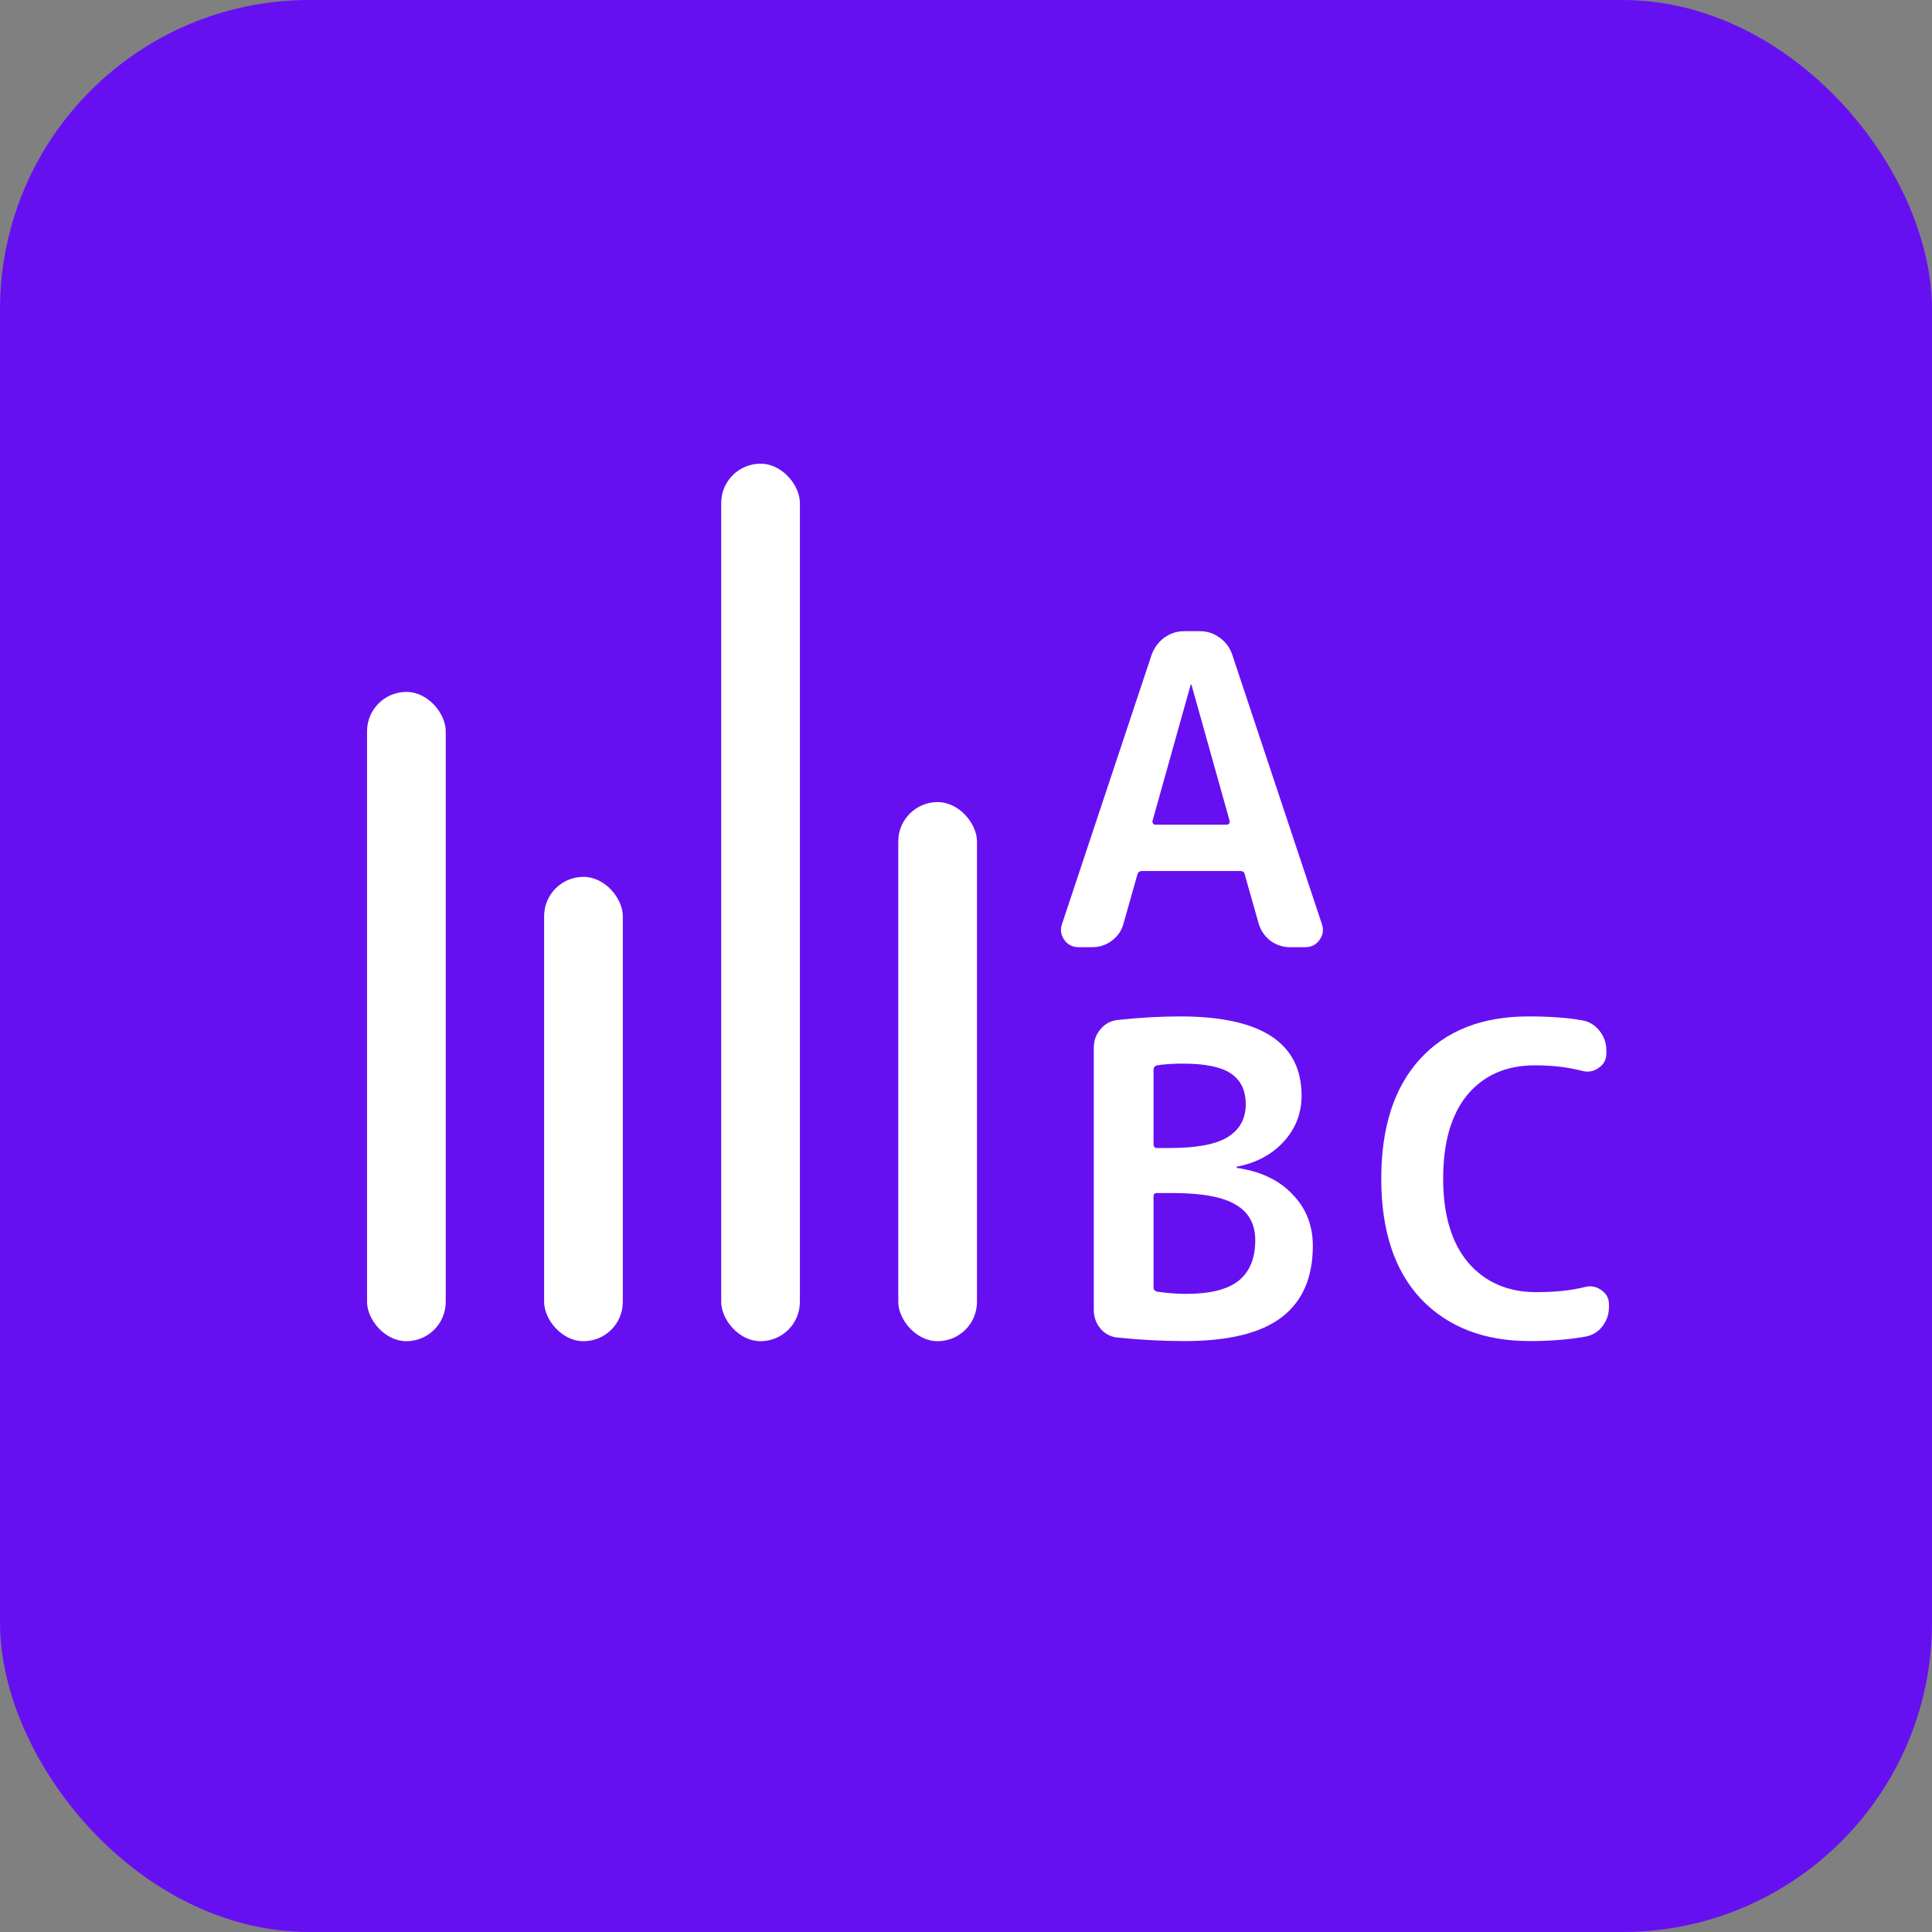
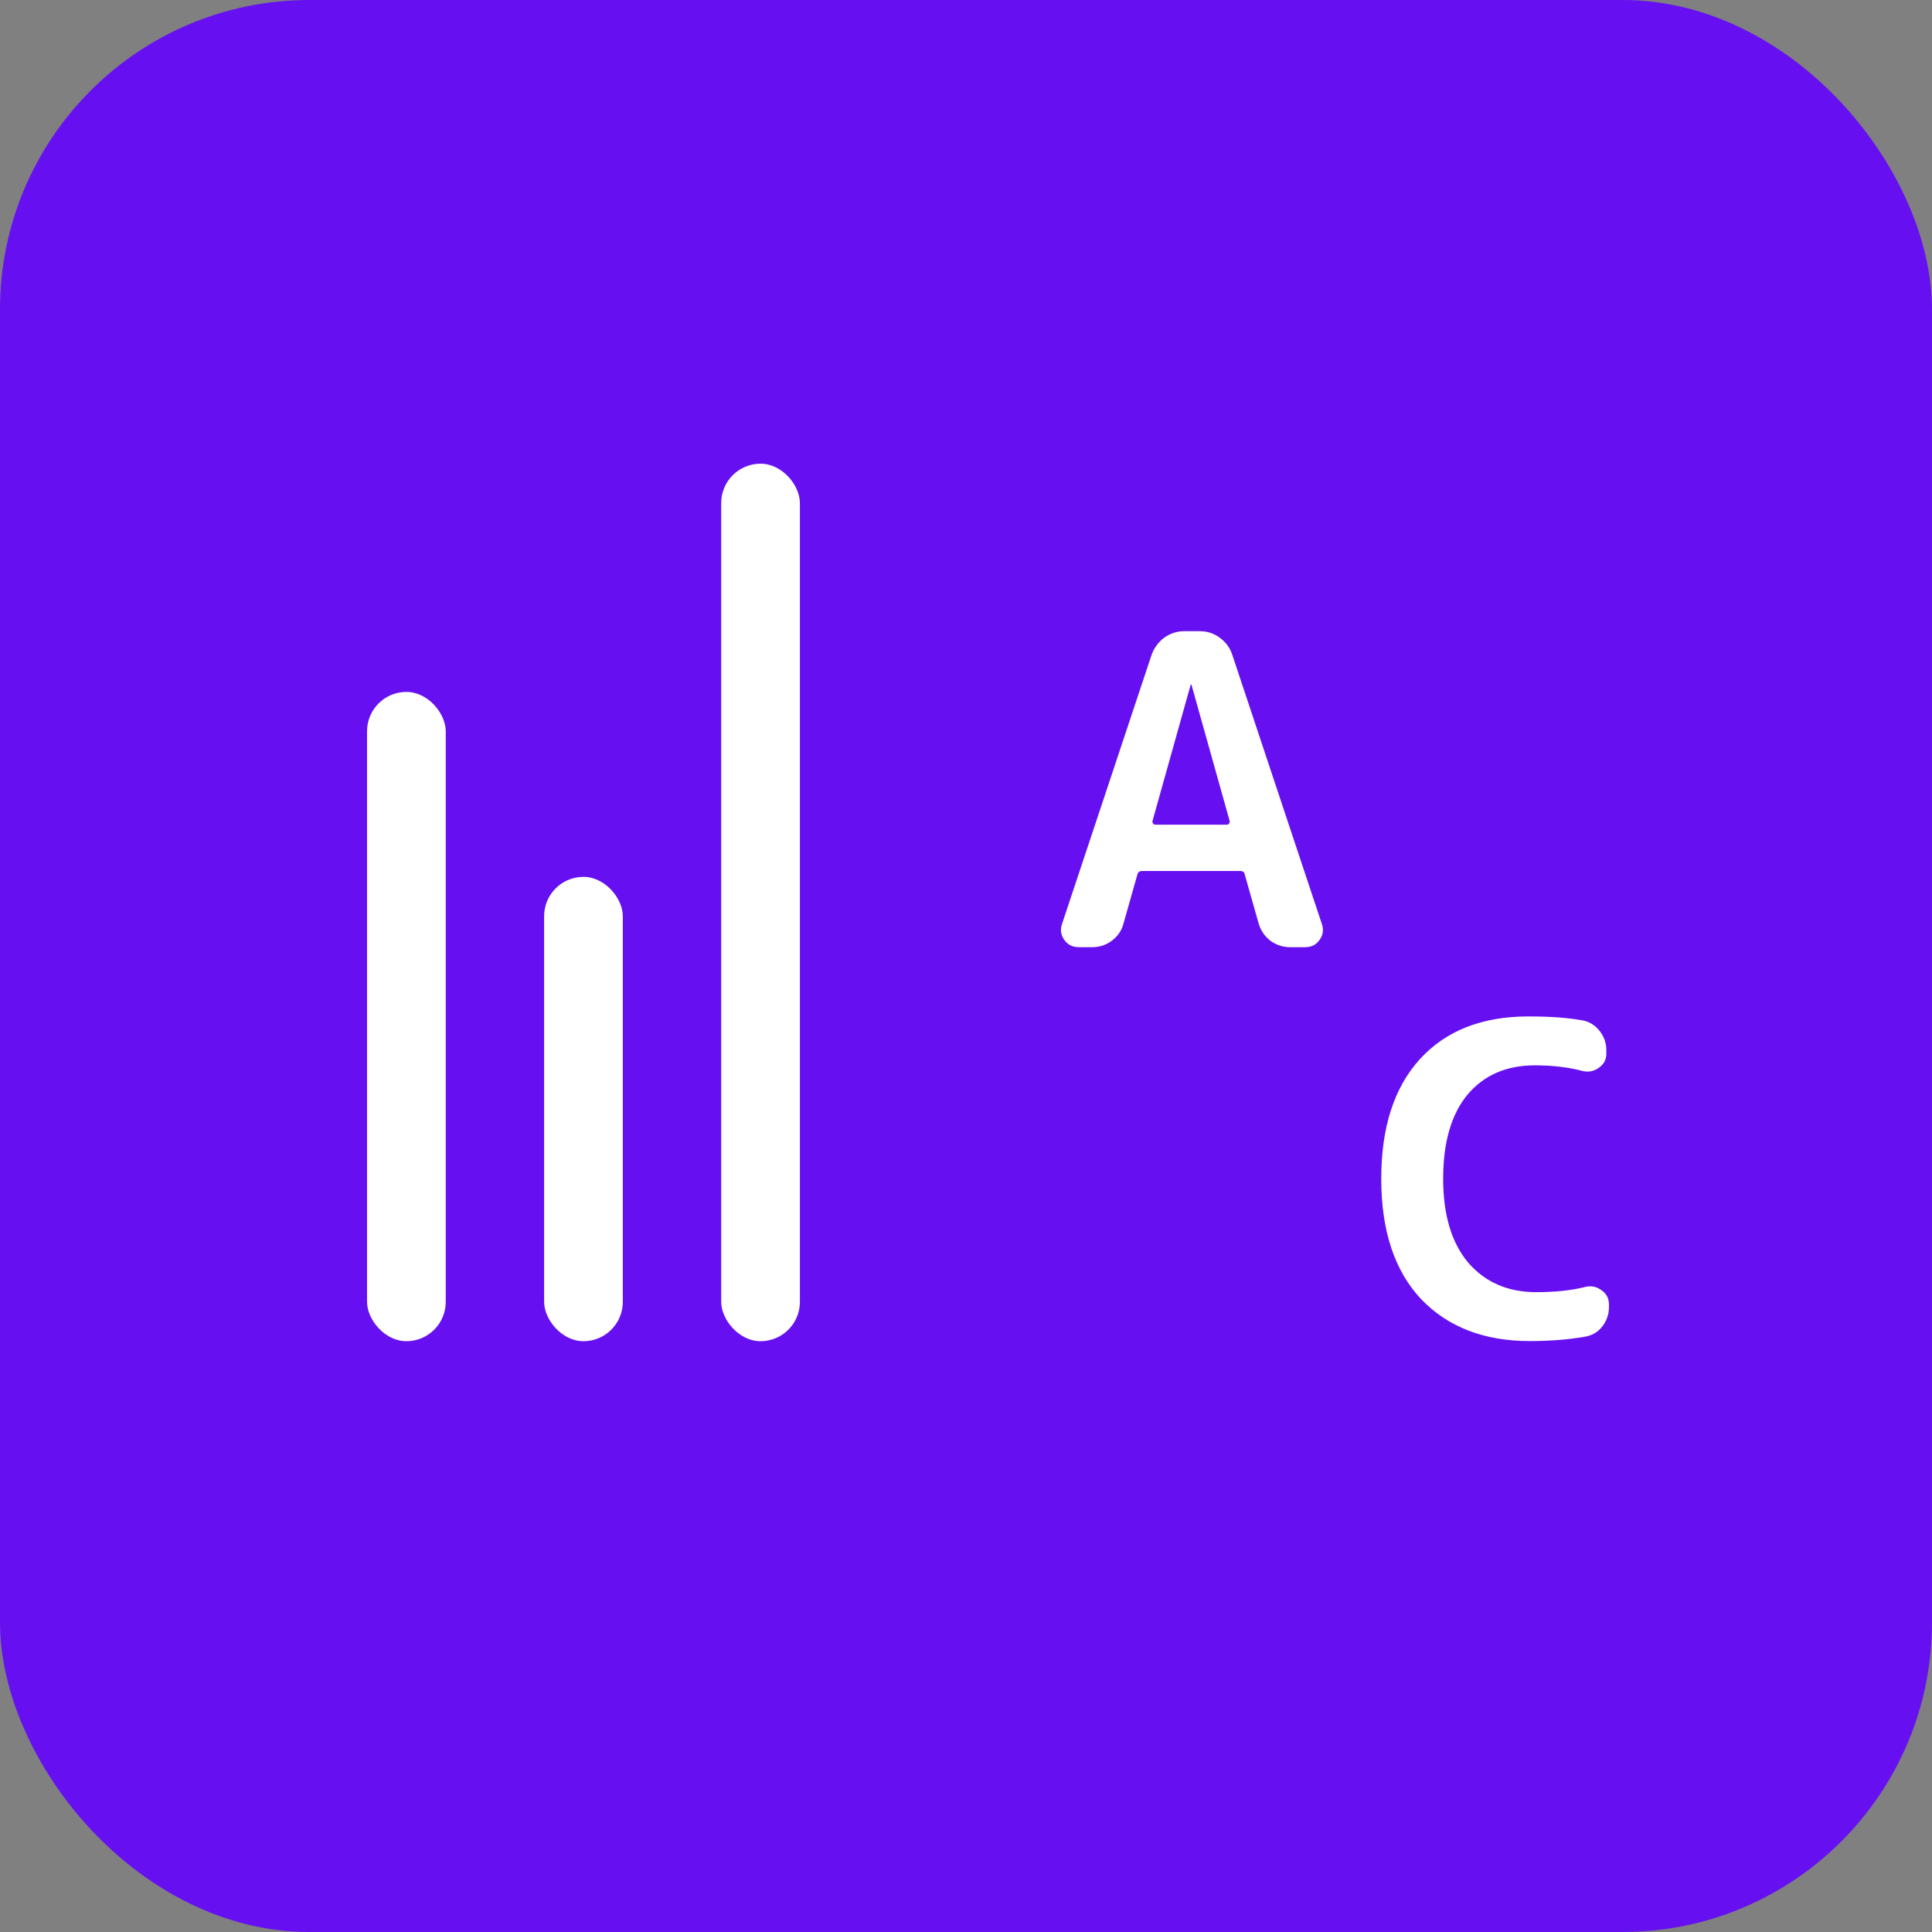
<svg xmlns="http://www.w3.org/2000/svg" width="999" height="999" viewBox="0 0 999 999" fill="none">
  <rect x="0" y="0" width="999" height="999" fill="#808080" stroke="none" />
  <rect width="999" height="999" rx="160" fill="#6610F2" />
  <rect x="189.792" y="357.778" width="40.694" height="335.729" rx="20.347" fill="white" />
-   <rect x="464.479" y="414.75" width="40.694" height="278.757" rx="20.347" fill="white" />
  <rect x="281.354" y="453.41" width="40.694" height="240.097" rx="20.347" fill="white" />
  <rect x="372.917" y="239.764" width="40.694" height="453.743" rx="20.347" fill="white" />
  <path d="M615.659 354.129L595.963 424.409C595.814 424.856 595.889 425.304 596.187 425.752C596.485 426.199 596.858 426.423 597.306 426.423H634.46C634.908 426.423 635.281 426.199 635.579 425.752C635.878 425.304 635.952 424.856 635.803 424.409L616.107 354.129C616.107 353.98 616.032 353.905 615.883 353.905C615.734 353.905 615.659 353.98 615.659 354.129ZM557.69 489.764C554.557 489.764 552.095 488.496 550.304 485.959C548.513 483.422 548.14 480.662 549.185 477.678L595.516 338.462C596.858 334.881 599.022 331.971 602.006 329.733C605.14 327.495 608.572 326.376 612.302 326.376H620.36C624.239 326.376 627.671 327.495 630.655 329.733C633.789 331.971 635.952 334.881 637.146 338.462L683.477 477.678C684.521 480.662 684.148 483.422 682.358 485.959C680.567 488.496 678.105 489.764 674.971 489.764H666.914C663.333 489.764 659.976 488.645 656.842 486.407C653.858 484.019 651.843 481.035 650.799 477.454L643.637 452.162C643.488 450.969 642.667 450.372 641.175 450.372H590.591C589.249 450.372 588.428 450.969 588.129 452.162L580.967 477.454C580.072 481.035 578.058 484.019 574.924 486.407C571.94 488.645 568.583 489.764 564.852 489.764H557.69Z" fill="white" />
-   <path d="M596.472 618.684V665.686C596.472 666.88 597.143 667.626 598.486 667.924C603.709 668.67 608.633 669.043 613.258 669.043C625.643 669.043 634.67 666.805 640.34 662.329C646.16 657.703 649.069 650.69 649.069 641.29C649.069 632.934 645.712 626.816 638.998 622.937C632.432 618.908 621.465 616.893 606.096 616.893H598.262C597.069 616.893 596.472 617.49 596.472 618.684ZM596.472 553.329V591.602C596.472 592.945 597.069 593.616 598.262 593.616H604.753C618.63 593.616 628.627 591.751 634.745 588.021C641.012 584.141 644.145 578.471 644.145 571.01C644.145 563.848 641.609 558.551 636.536 555.119C631.462 551.687 623.181 549.971 611.692 549.971C606.469 549.971 601.993 550.27 598.262 550.867C597.069 551.165 596.472 551.986 596.472 553.329ZM578.119 691.649C574.537 691.351 571.553 689.859 569.166 687.173C566.778 684.338 565.585 681.055 565.585 677.325V541.69C565.585 537.96 566.778 534.752 569.166 532.066C571.553 529.231 574.612 527.664 578.342 527.366C589.384 526.172 600.053 525.575 610.349 525.575C652.128 525.575 673.018 539.228 673.018 566.534C673.018 575.636 669.959 583.544 663.841 590.259C657.724 596.973 649.666 601.301 639.669 603.24C639.52 603.24 639.445 603.315 639.445 603.464C639.445 603.763 639.52 603.912 639.669 603.912C651.904 605.702 661.454 610.253 668.318 617.565C675.331 624.727 678.837 633.605 678.837 644.199C678.837 660.613 673.466 672.923 662.722 681.13C651.979 689.336 635.267 693.44 612.587 693.44C601.247 693.44 589.757 692.843 578.119 691.649Z" fill="white" />
  <path d="M790.991 693.44C767.416 693.44 748.689 686.203 734.813 671.729C721.085 657.106 714.221 636.366 714.221 609.507C714.221 582.947 720.861 562.356 734.141 547.733C747.57 532.961 766.297 525.575 790.32 525.575C801.362 525.575 810.613 526.247 818.074 527.589C821.655 528.186 824.639 529.977 827.026 532.961C829.414 535.945 830.607 539.303 830.607 543.033V544.824C830.607 547.957 829.265 550.419 826.579 552.21C824.042 554 821.282 554.522 818.297 553.776C810.986 551.837 802.779 550.867 793.677 550.867C778.905 550.867 767.266 555.94 758.761 566.086C750.405 576.233 746.227 590.707 746.227 609.507C746.227 628.159 750.555 642.633 759.209 652.928C768.013 663.075 779.726 668.148 794.349 668.148C804.197 668.148 812.627 667.253 819.64 665.462C822.625 664.716 825.385 665.238 827.922 667.029C830.607 668.82 831.95 671.282 831.95 674.415V675.982C831.95 679.712 830.757 683.069 828.369 686.054C826.131 688.889 823.147 690.605 819.416 691.202C810.911 692.694 801.436 693.44 790.991 693.44Z" fill="white" />
</svg>